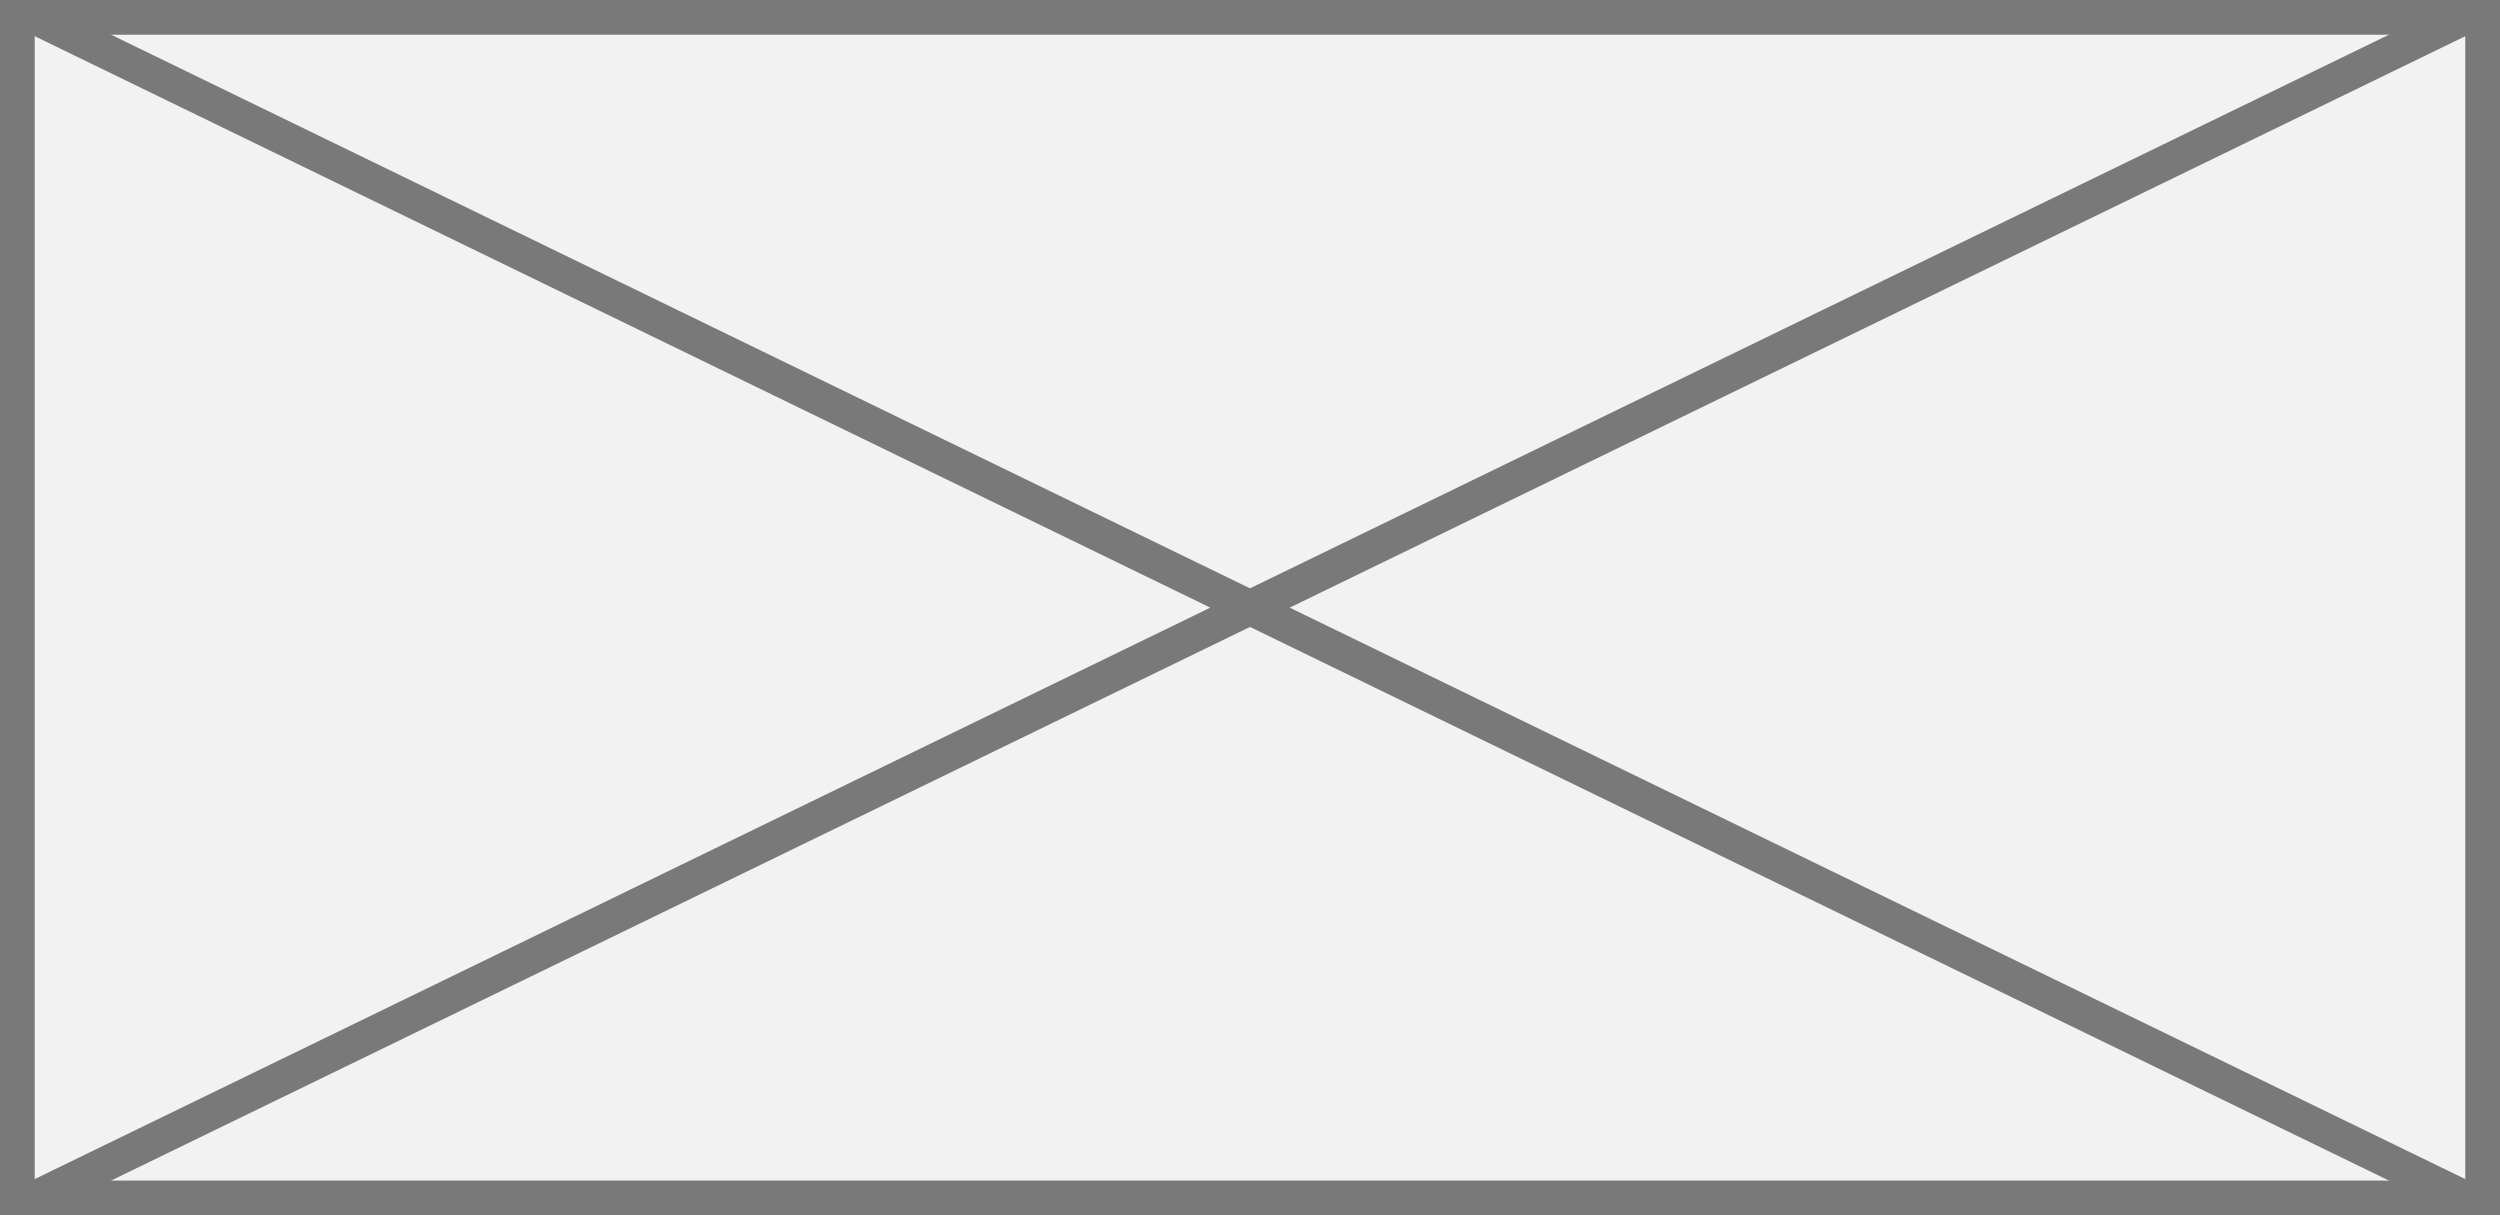
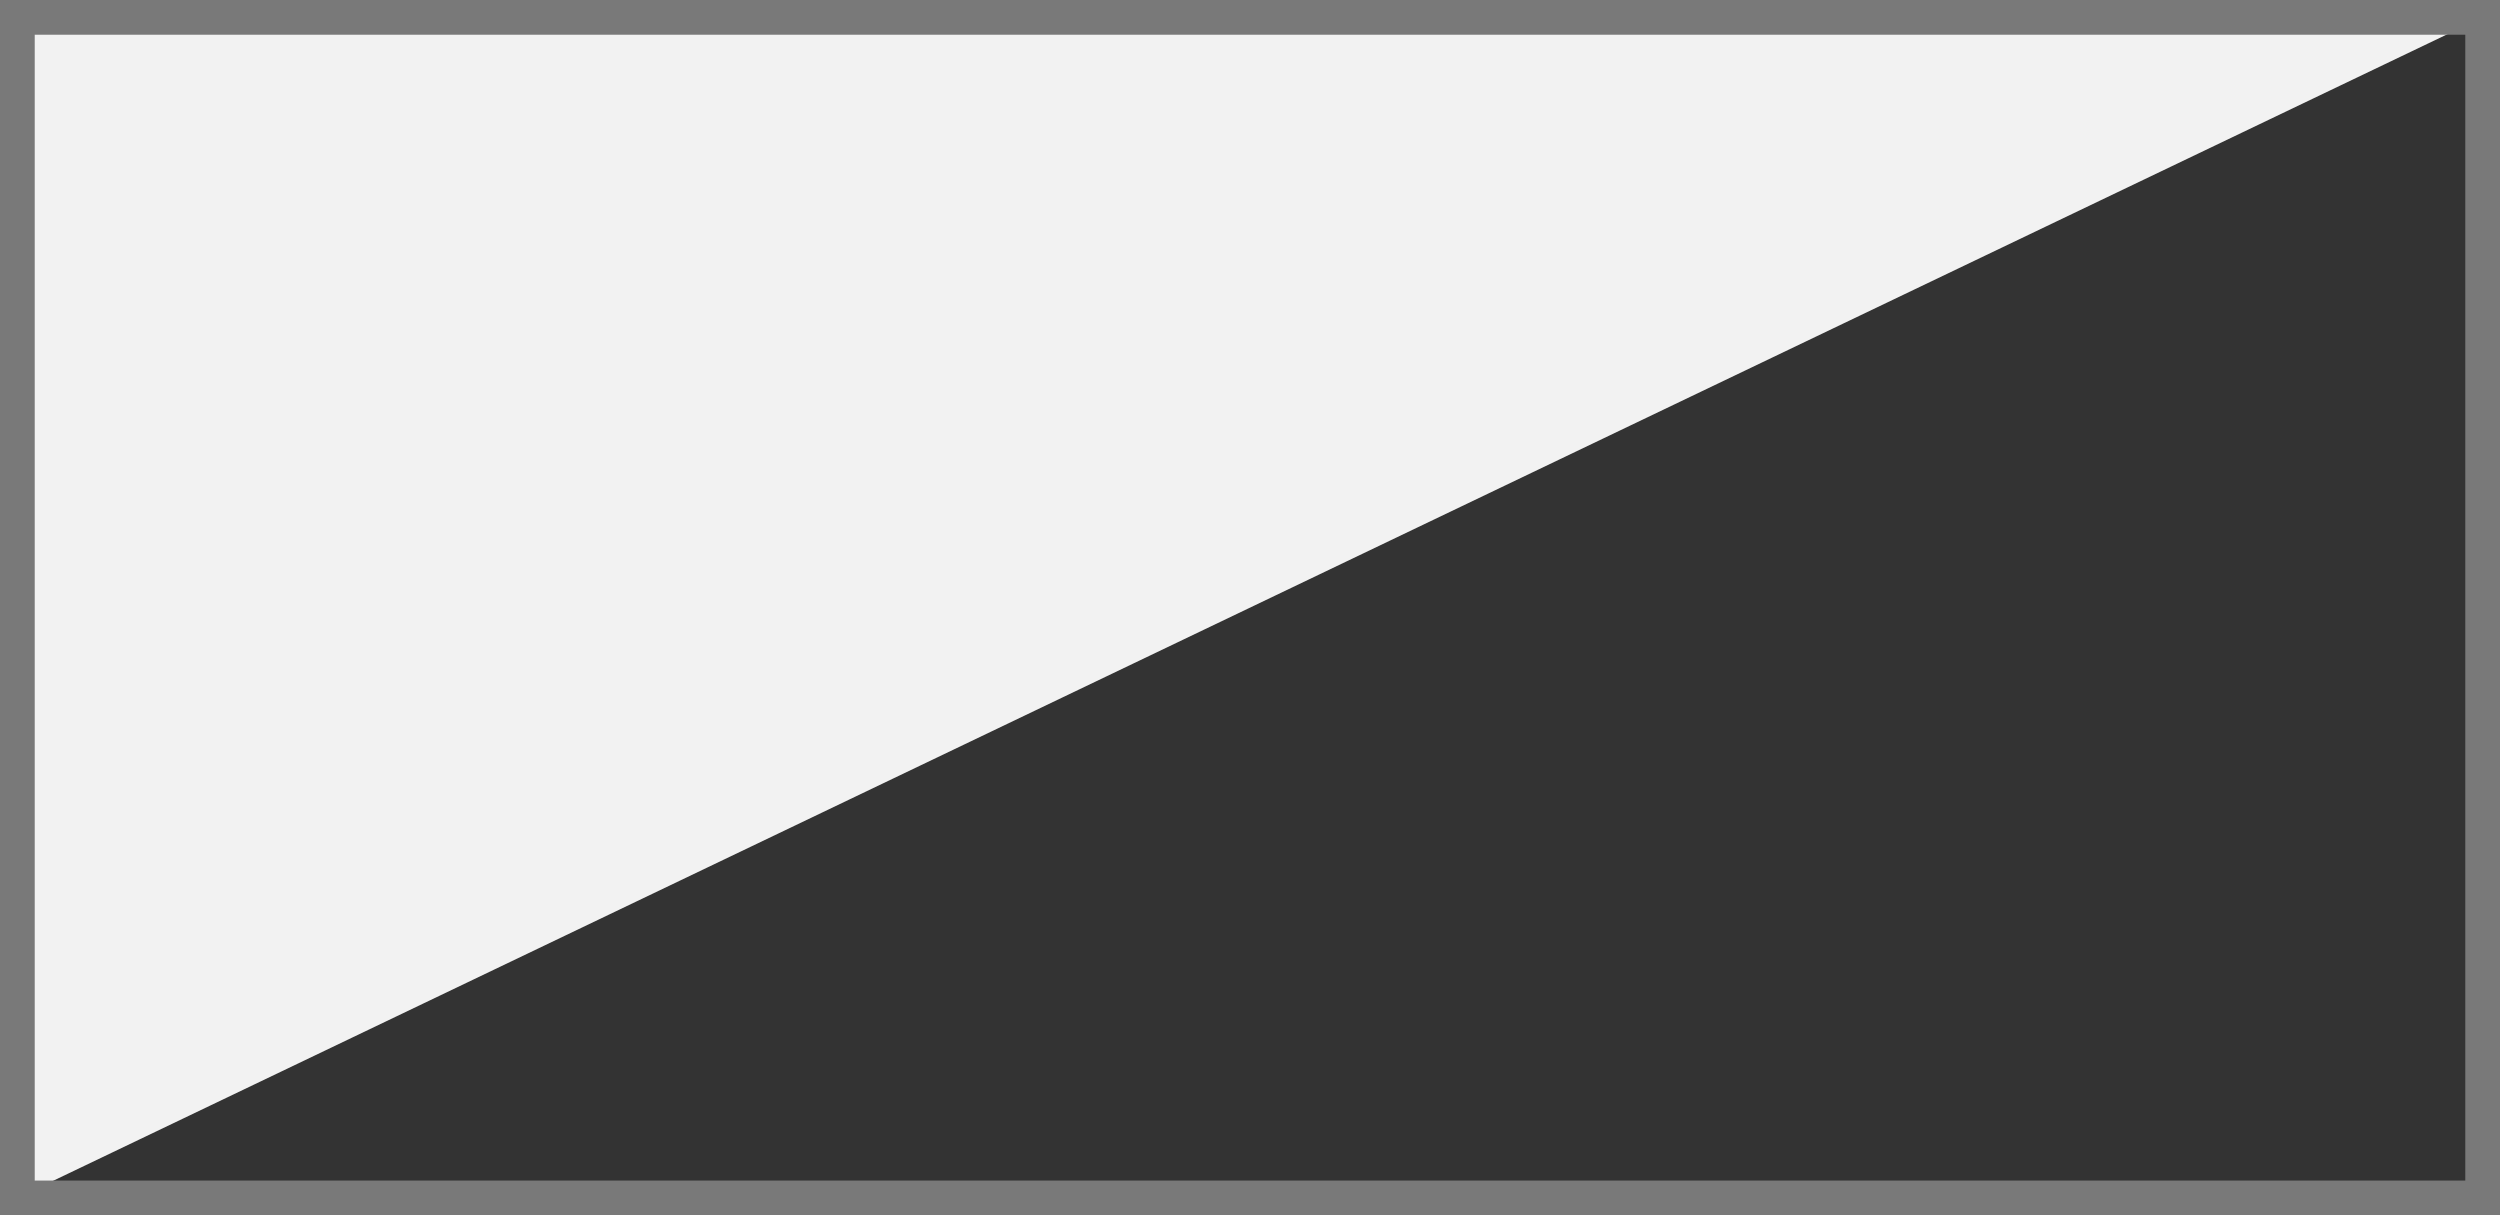
<svg xmlns="http://www.w3.org/2000/svg" version="1.1" width="72px" height="35px">
  <rect width="100%" height="100%" fill="#333333" stroke="none" />
  <g transform="matrix(1 0 0 1 -707 -10 )">
-     <path d="M 707.5 10.5  L 778.5 10.5  L 778.5 44.5  L 707.5 44.5  L 707.5 10.5  Z " fill-rule="nonzero" fill="#f2f2f2" stroke="none" />
+     <path d="M 707.5 10.5  L 778.5 10.5  L 707.5 44.5  L 707.5 10.5  Z " fill-rule="nonzero" fill="#f2f2f2" stroke="none" />
    <path d="M 707.5 10.5  L 778.5 10.5  L 778.5 44.5  L 707.5 44.5  L 707.5 10.5  Z " stroke-width="1" stroke="#797979" fill="none" />
-     <path d="M 707.925 10.45  L 778.075 44.55  M 778.075 10.45  L 707.925 44.55  " stroke-width="1" stroke="#797979" fill="none" />
  </g>
</svg>